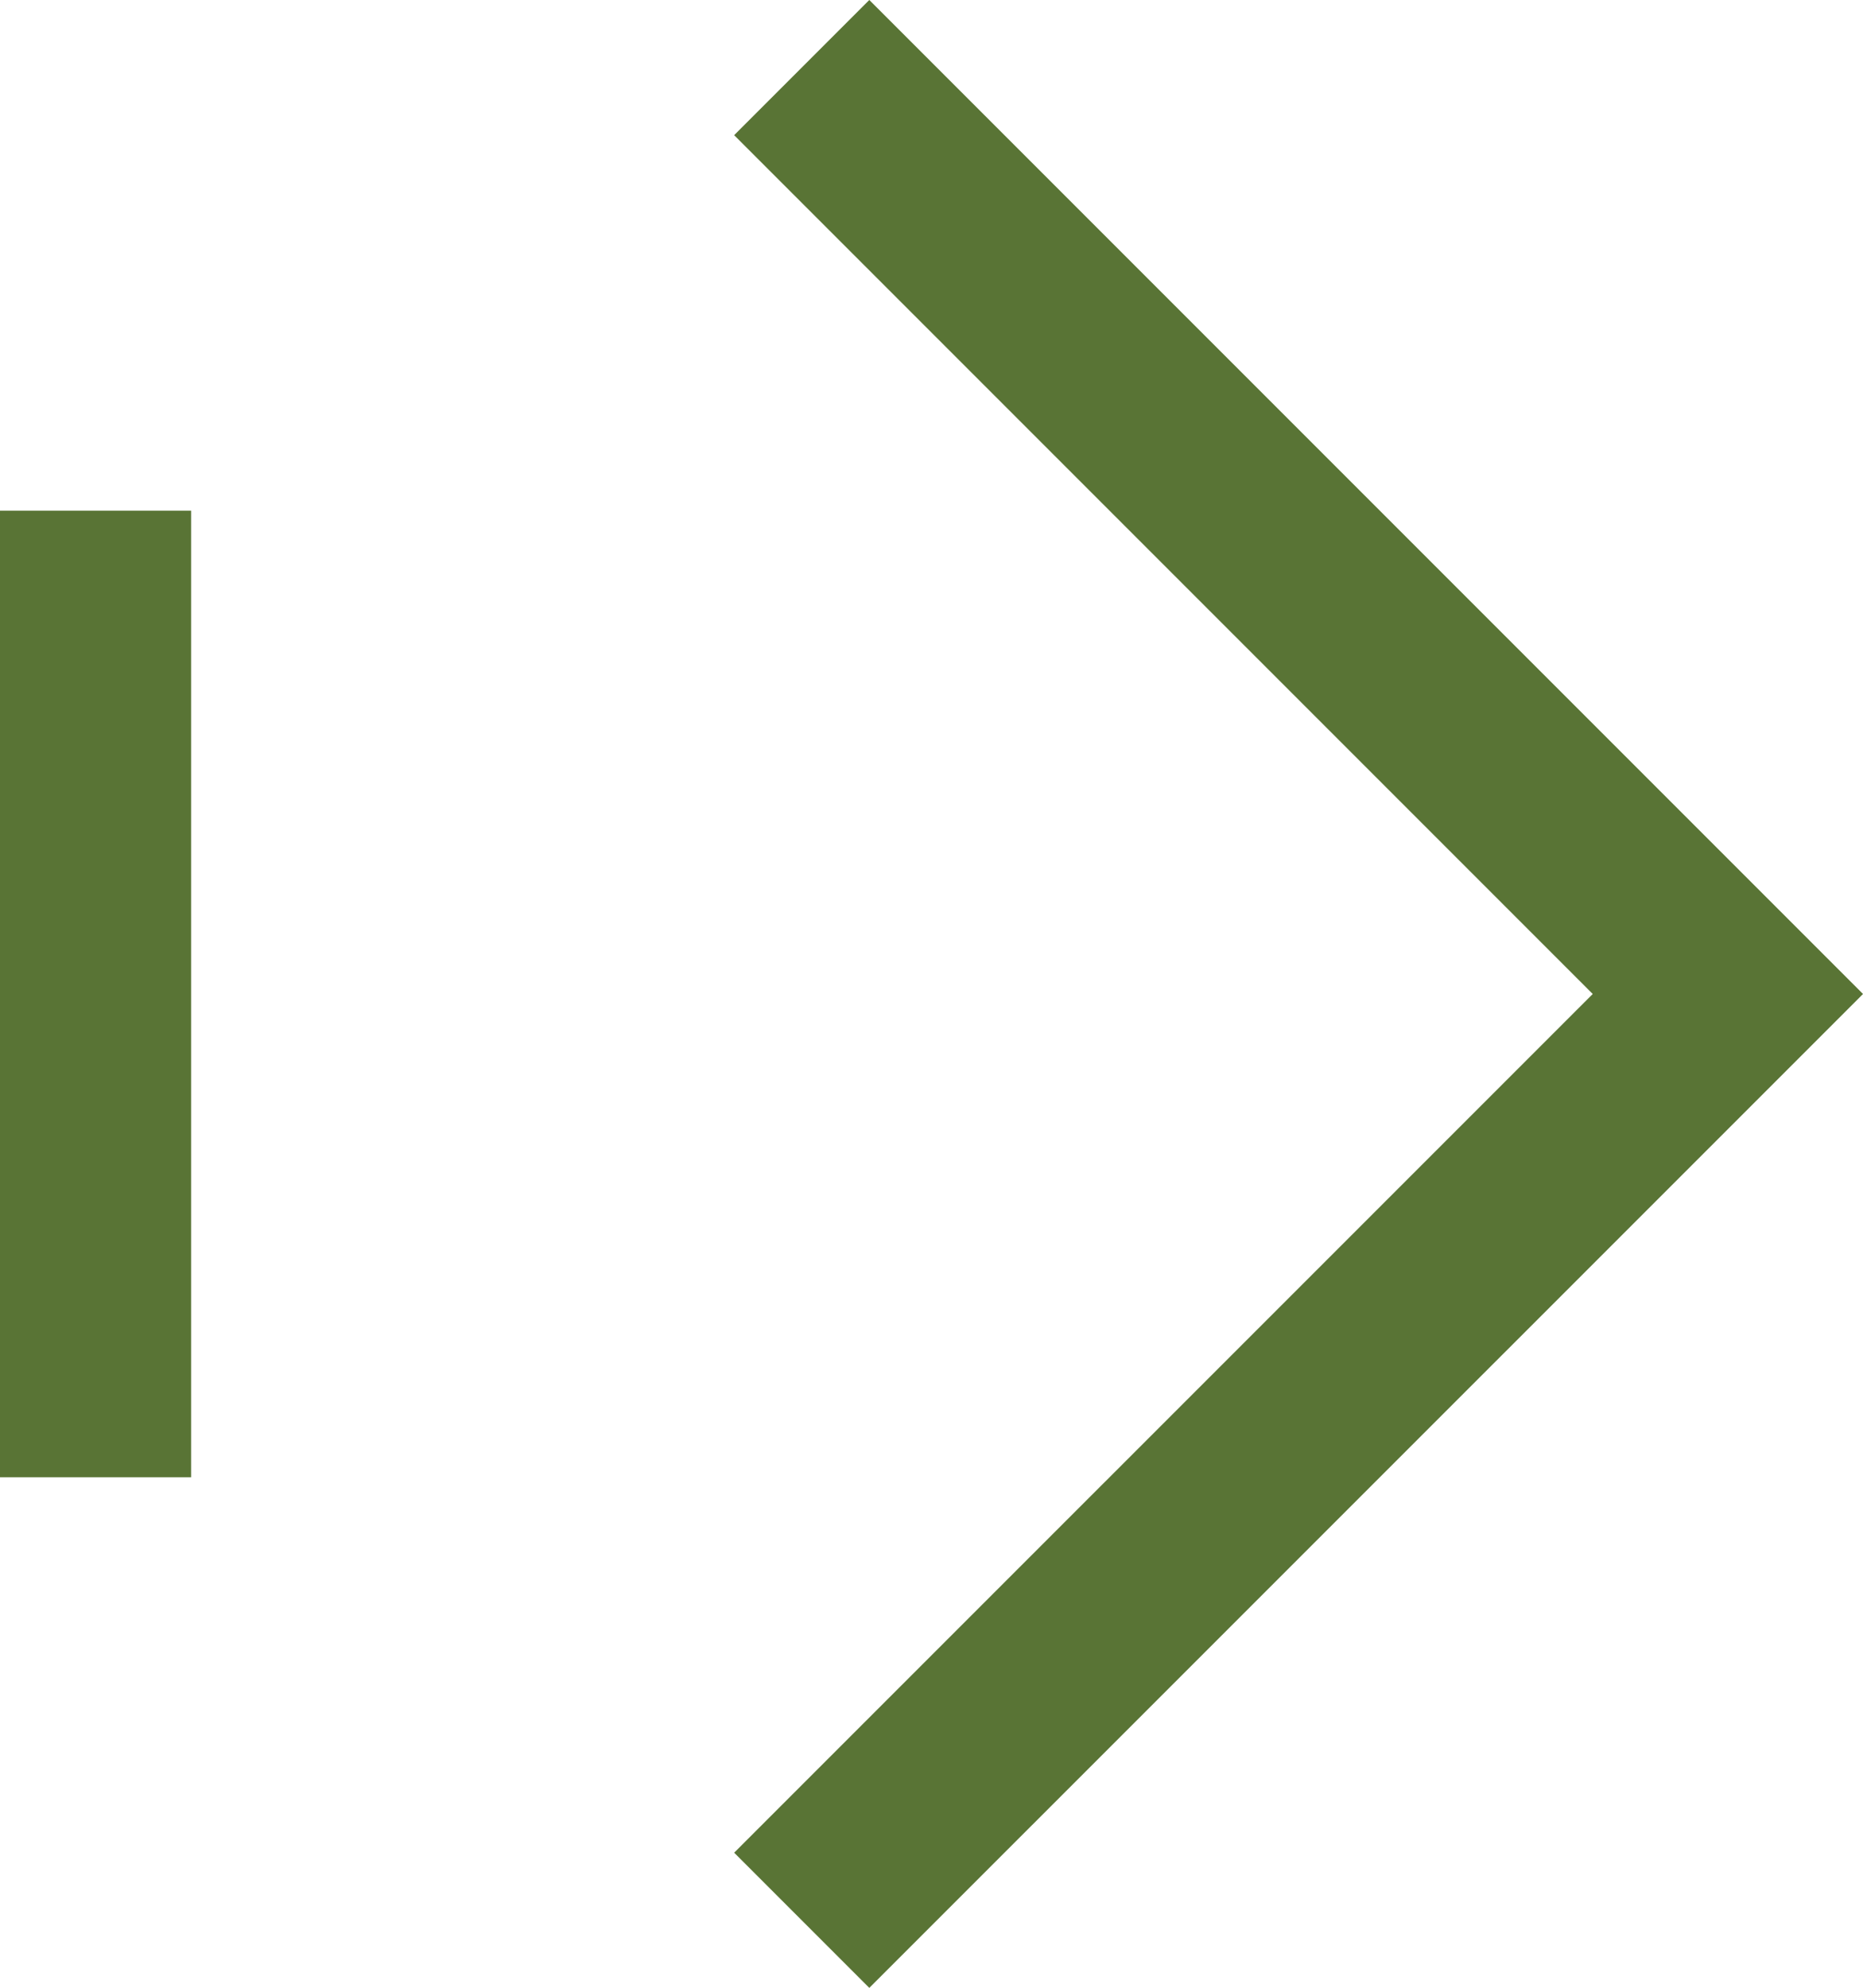
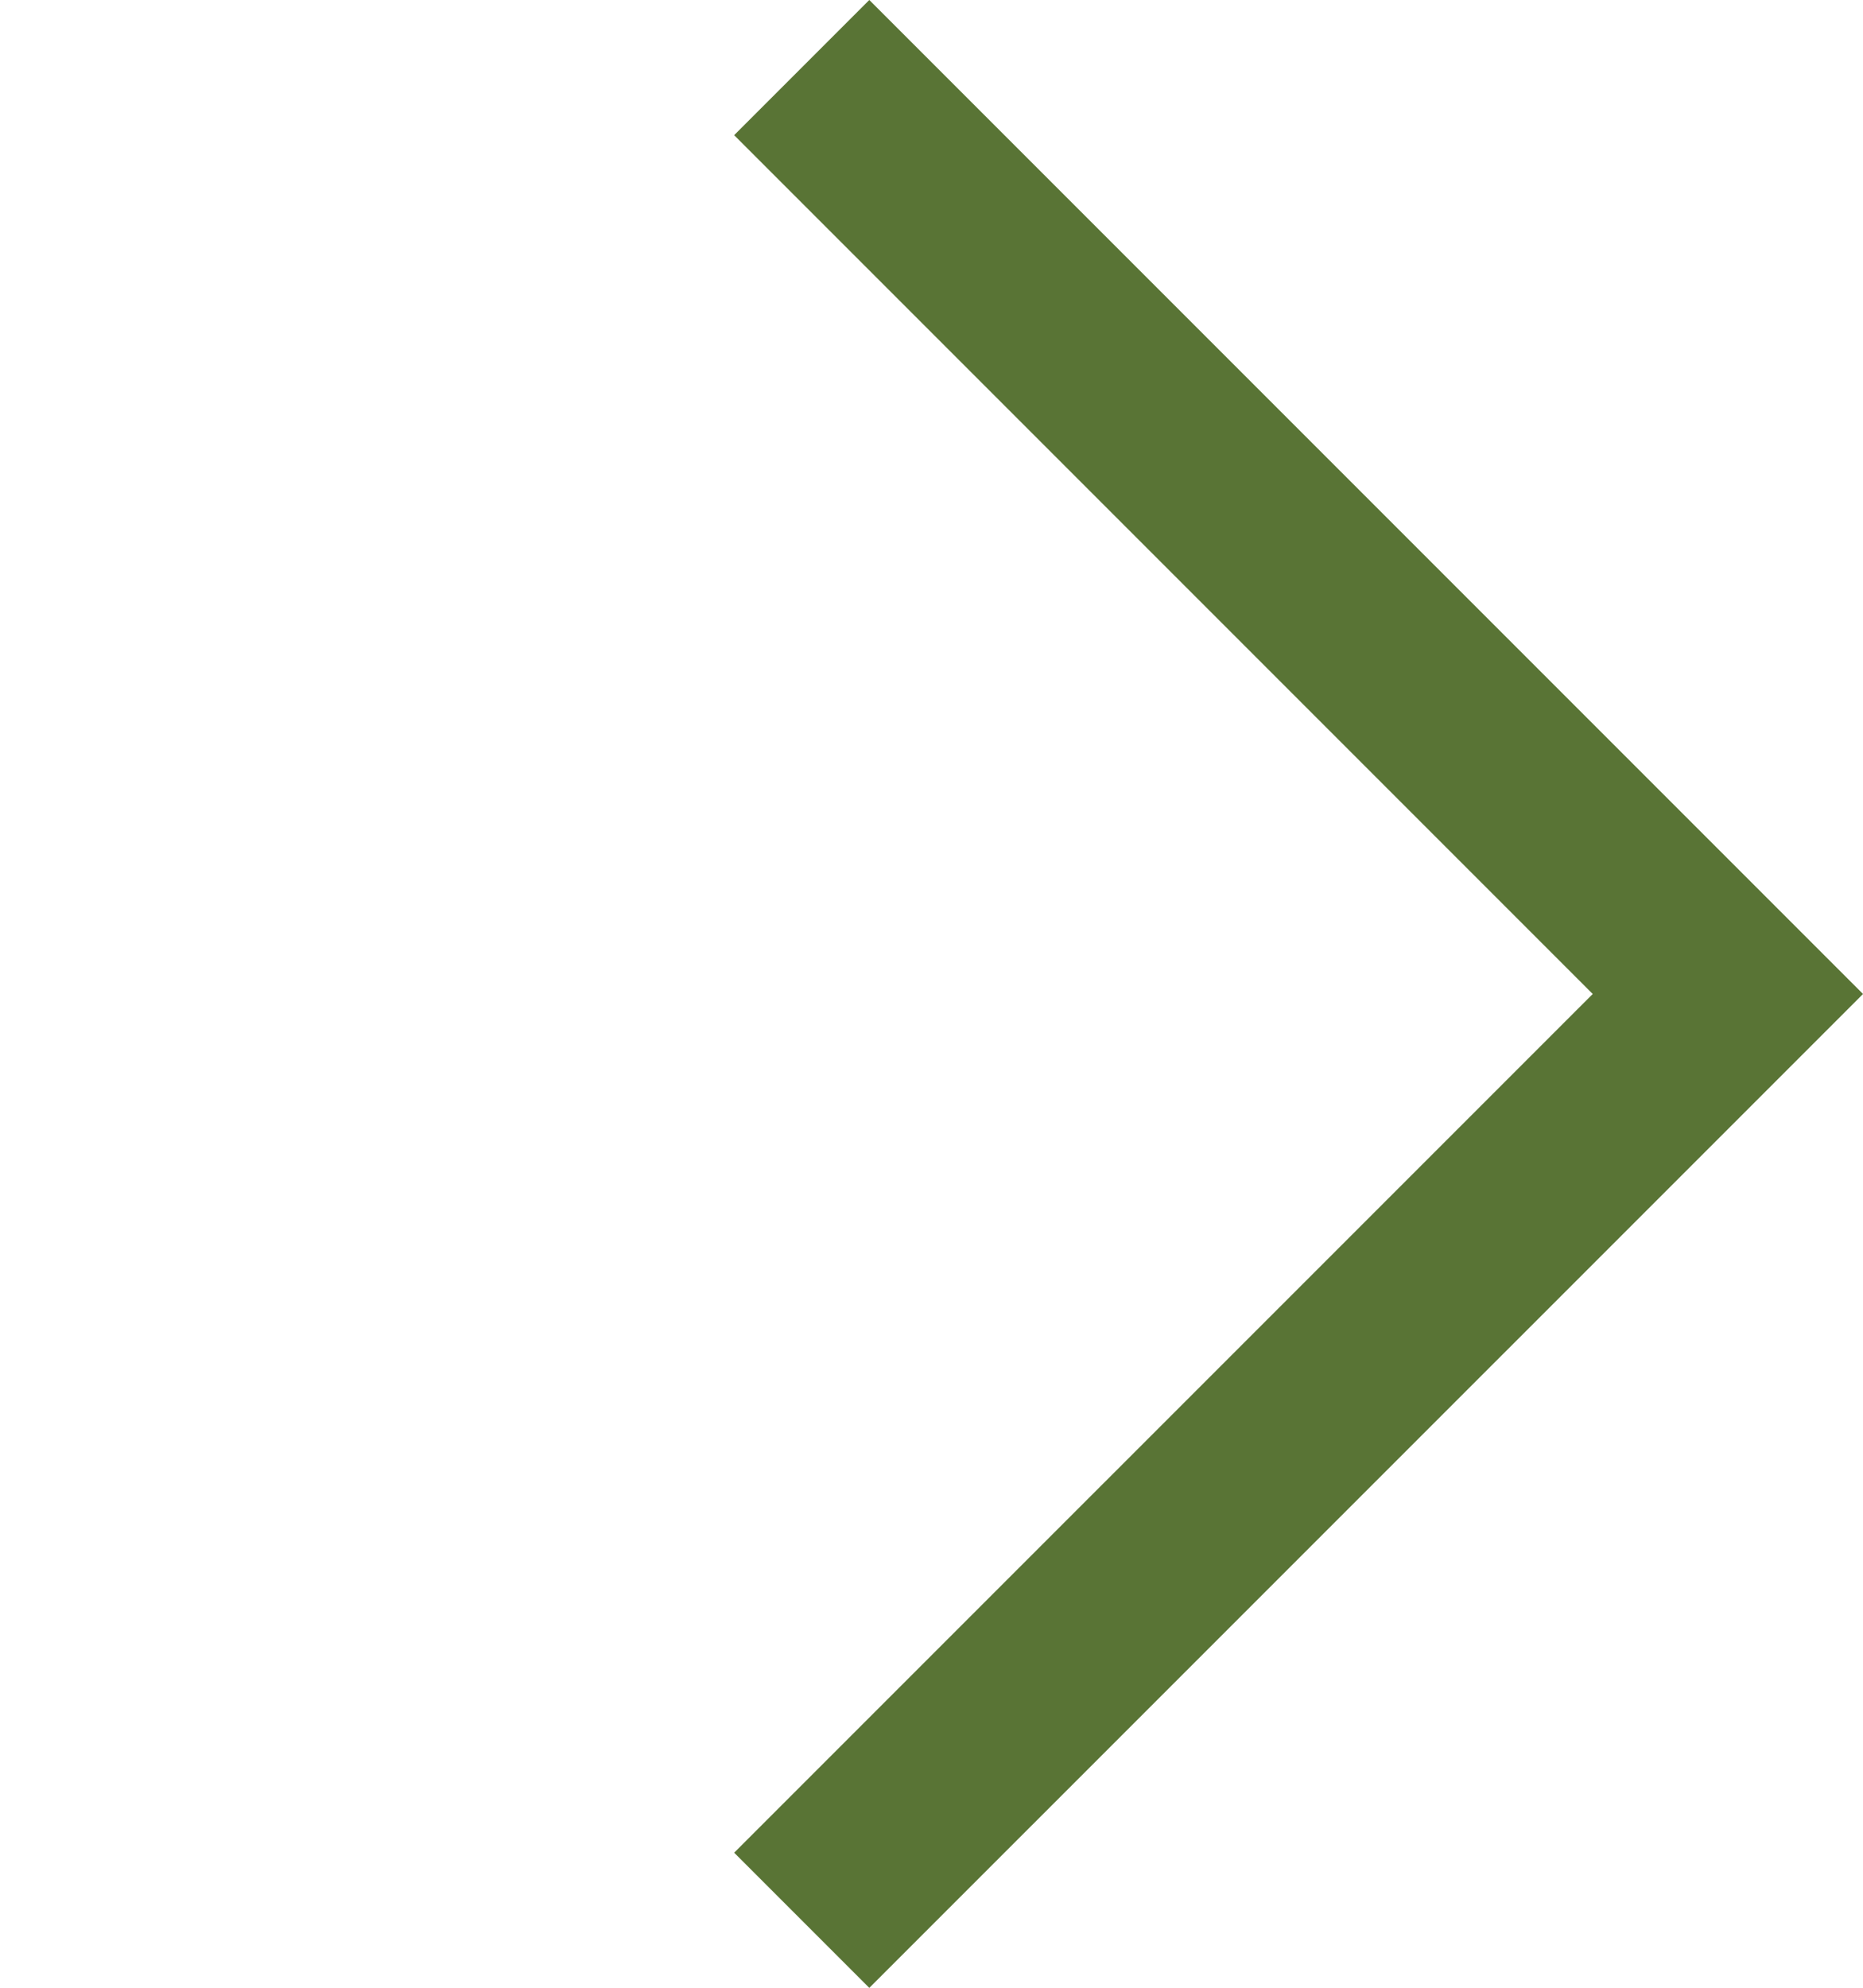
<svg xmlns="http://www.w3.org/2000/svg" width="19.496" height="20.797" viewBox="0 0 19.496 20.797">
  <g id="Group_25658" data-name="Group 25658" transform="translate(18.082 0.707) rotate(90)">
    <path id="Path_9220" data-name="Path 9220" d="M0,0,9.691,9.692,19.383,0" transform="translate(19.383 9.692) rotate(180)" fill="none" stroke="#597435" stroke-width="2" />
-     <path id="Path_9219" data-name="Path 9219" d="M0,0H10.112" transform="translate(4.636 17.082)" fill="none" stroke="#597435" stroke-width="2" />
  </g>
</svg>